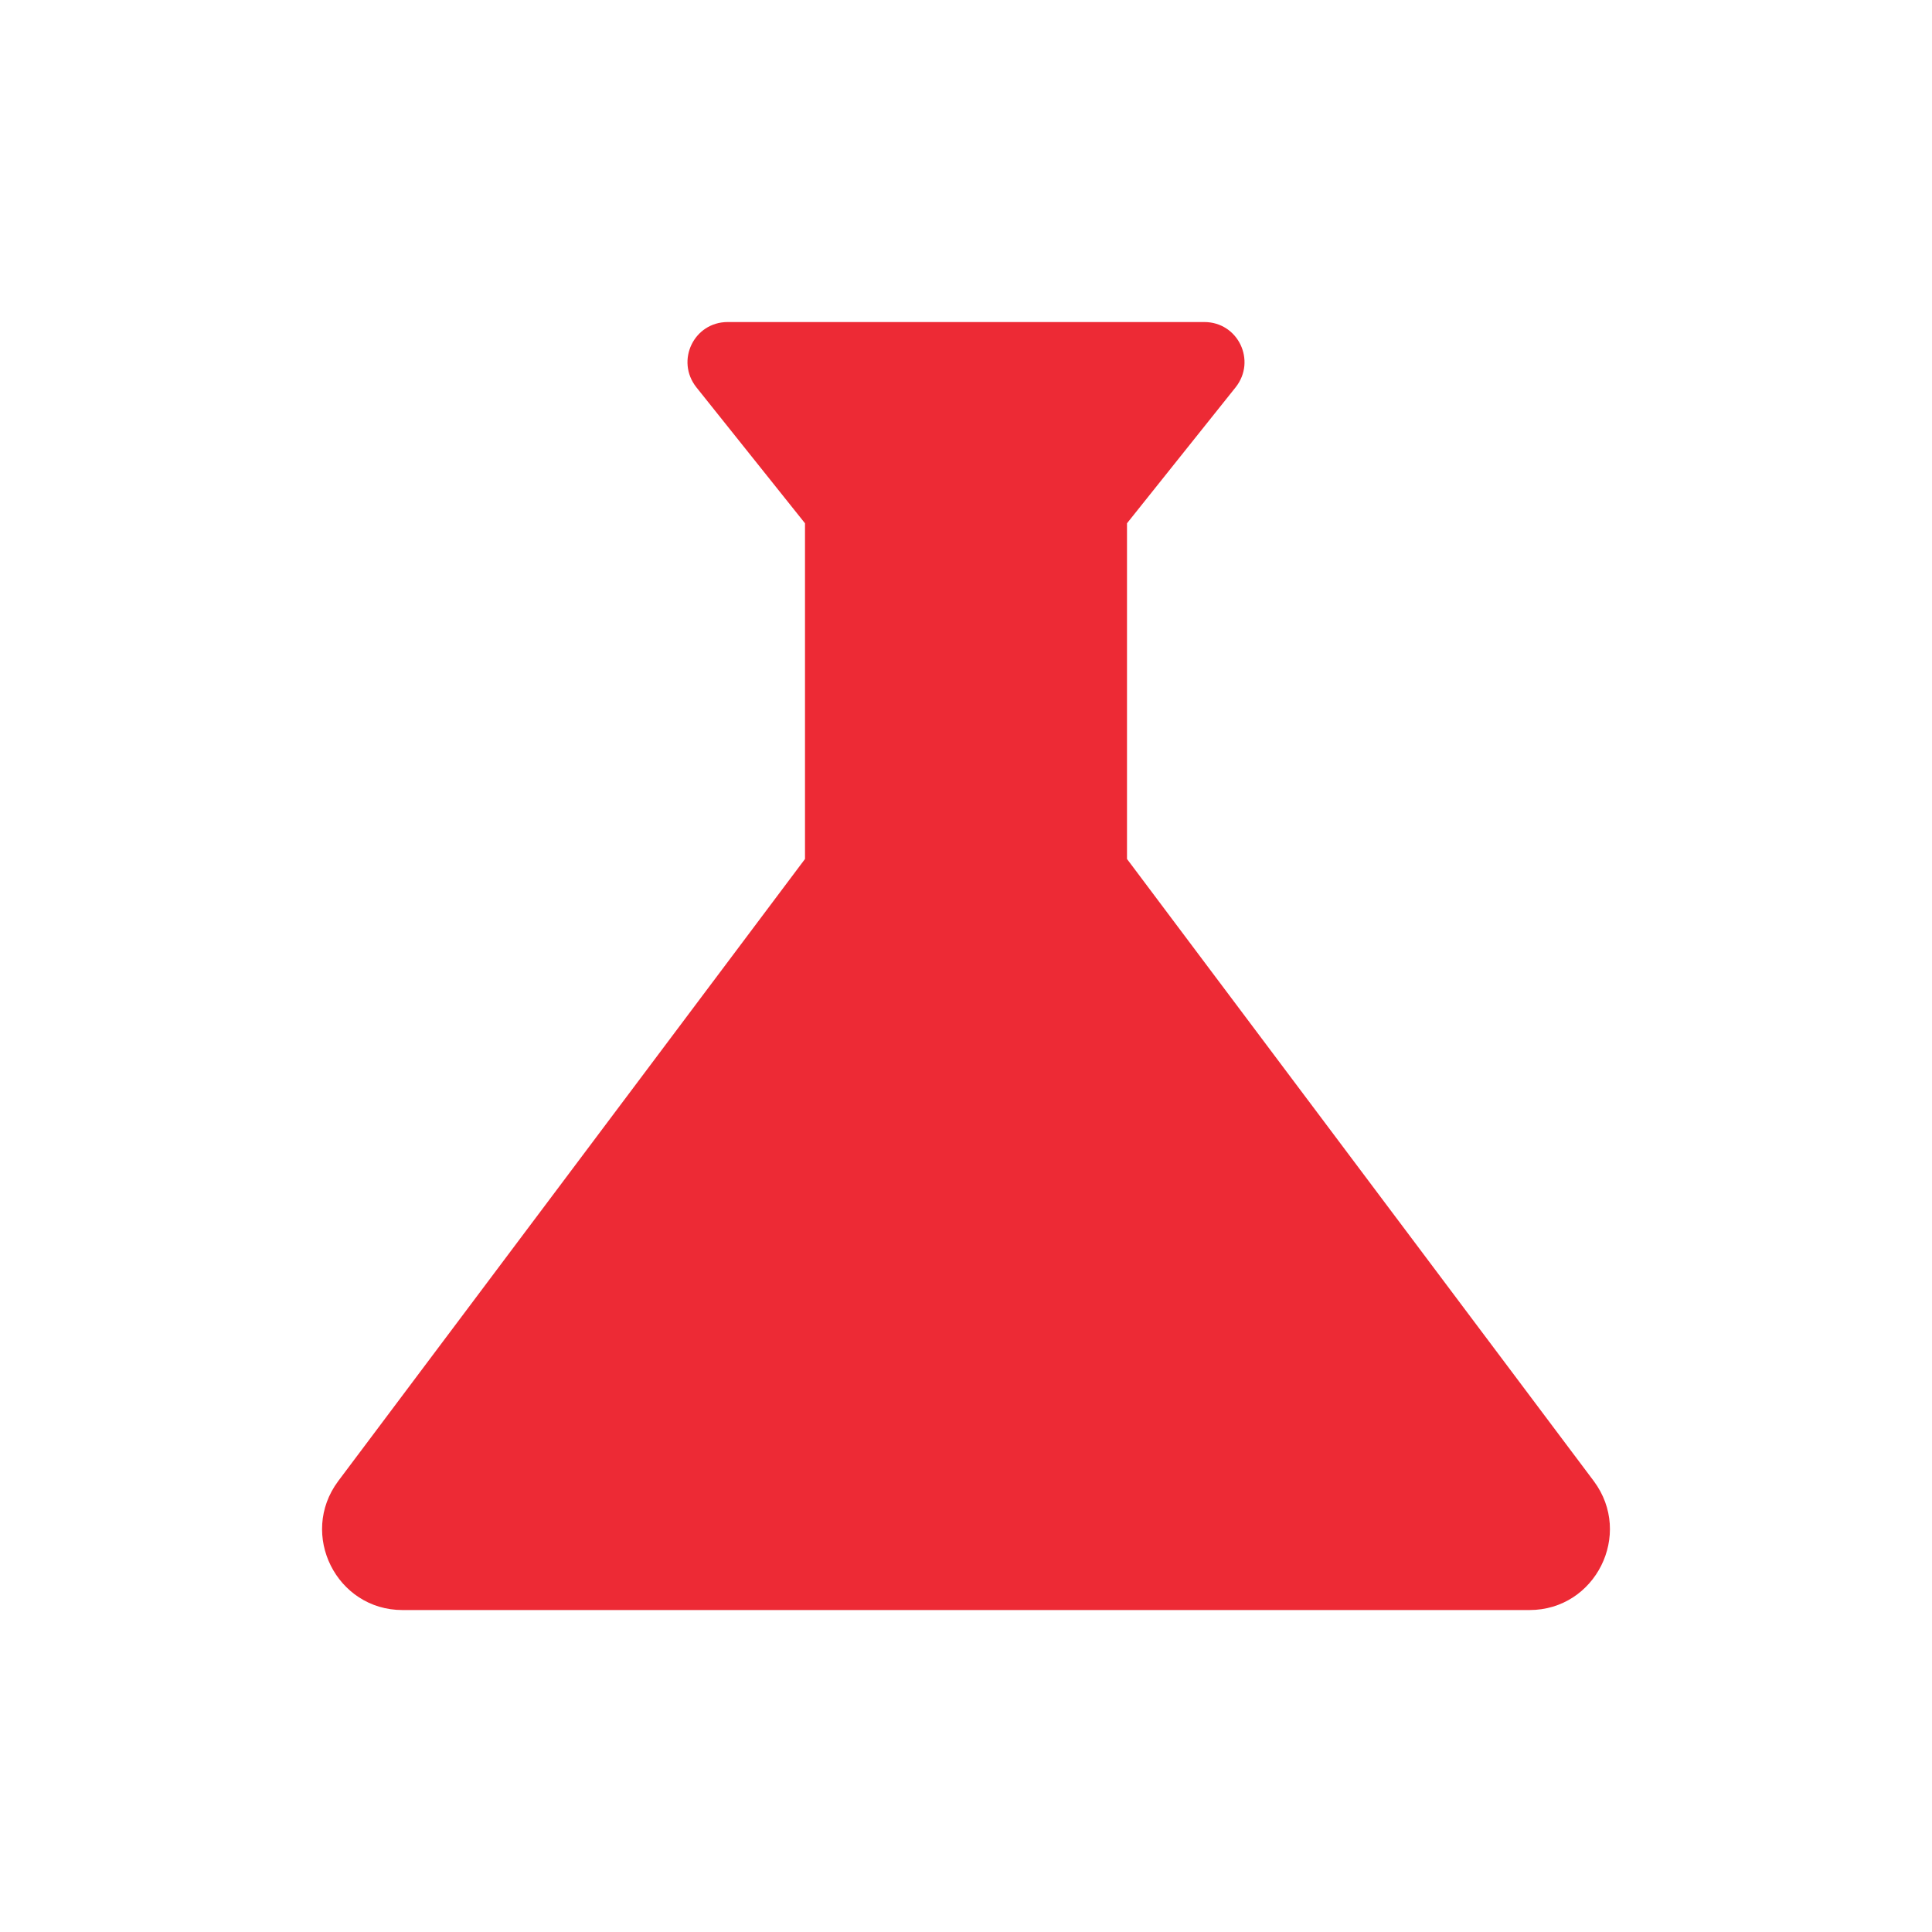
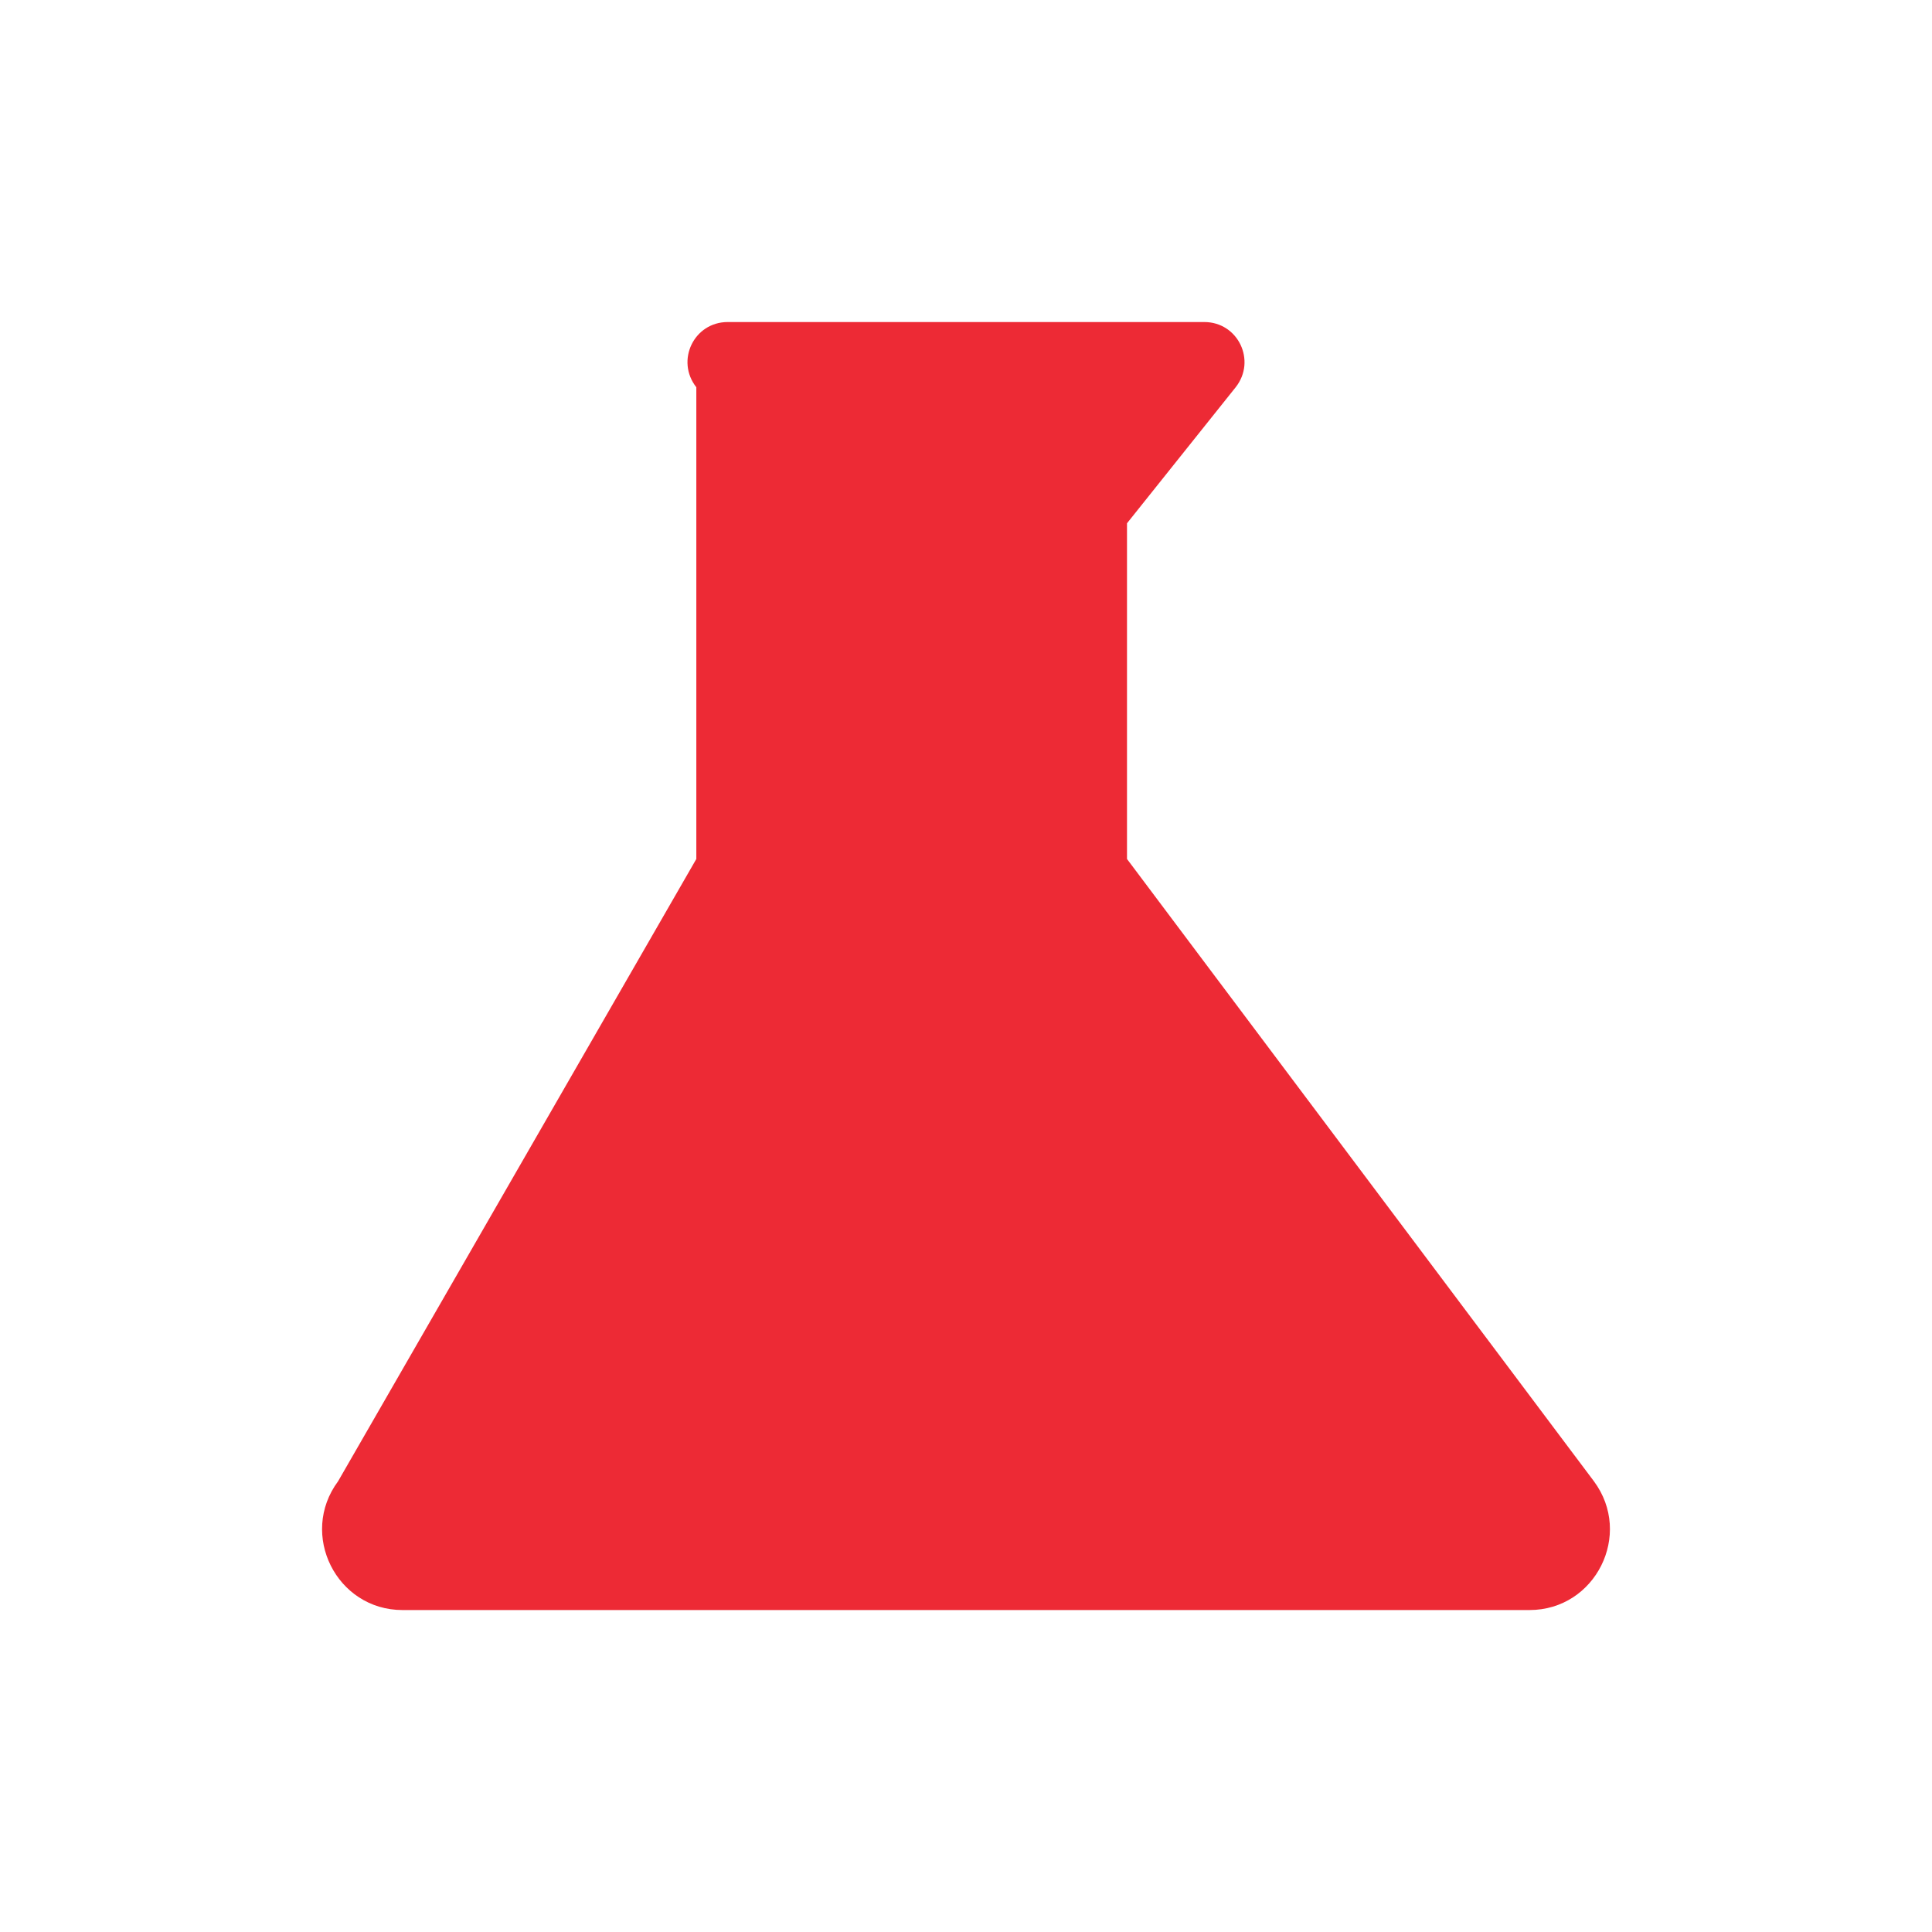
<svg xmlns="http://www.w3.org/2000/svg" width="48" height="48" viewBox="0 0 48 48" fill="none">
-   <path d="M39.6 36.801L28 21.341V13.001L30.7 9.621C31.22 8.961 30.76 8.001 29.92 8.001H18.08C17.24 8.001 16.78 8.961 17.3 9.621L20 13.001V21.341L8.4 36.801C7.42 38.121 8.36 40.001 10 40.001H38C39.64 40.001 40.58 38.121 39.6 36.801Z" fill="#ED2A35" />
+   <path d="M39.6 36.801L28 21.341V13.001L30.7 9.621C31.22 8.961 30.76 8.001 29.92 8.001H18.08C17.24 8.001 16.78 8.961 17.3 9.621V21.341L8.4 36.801C7.42 38.121 8.36 40.001 10 40.001H38C39.64 40.001 40.58 38.121 39.6 36.801Z" fill="#ED2A35" />
</svg>